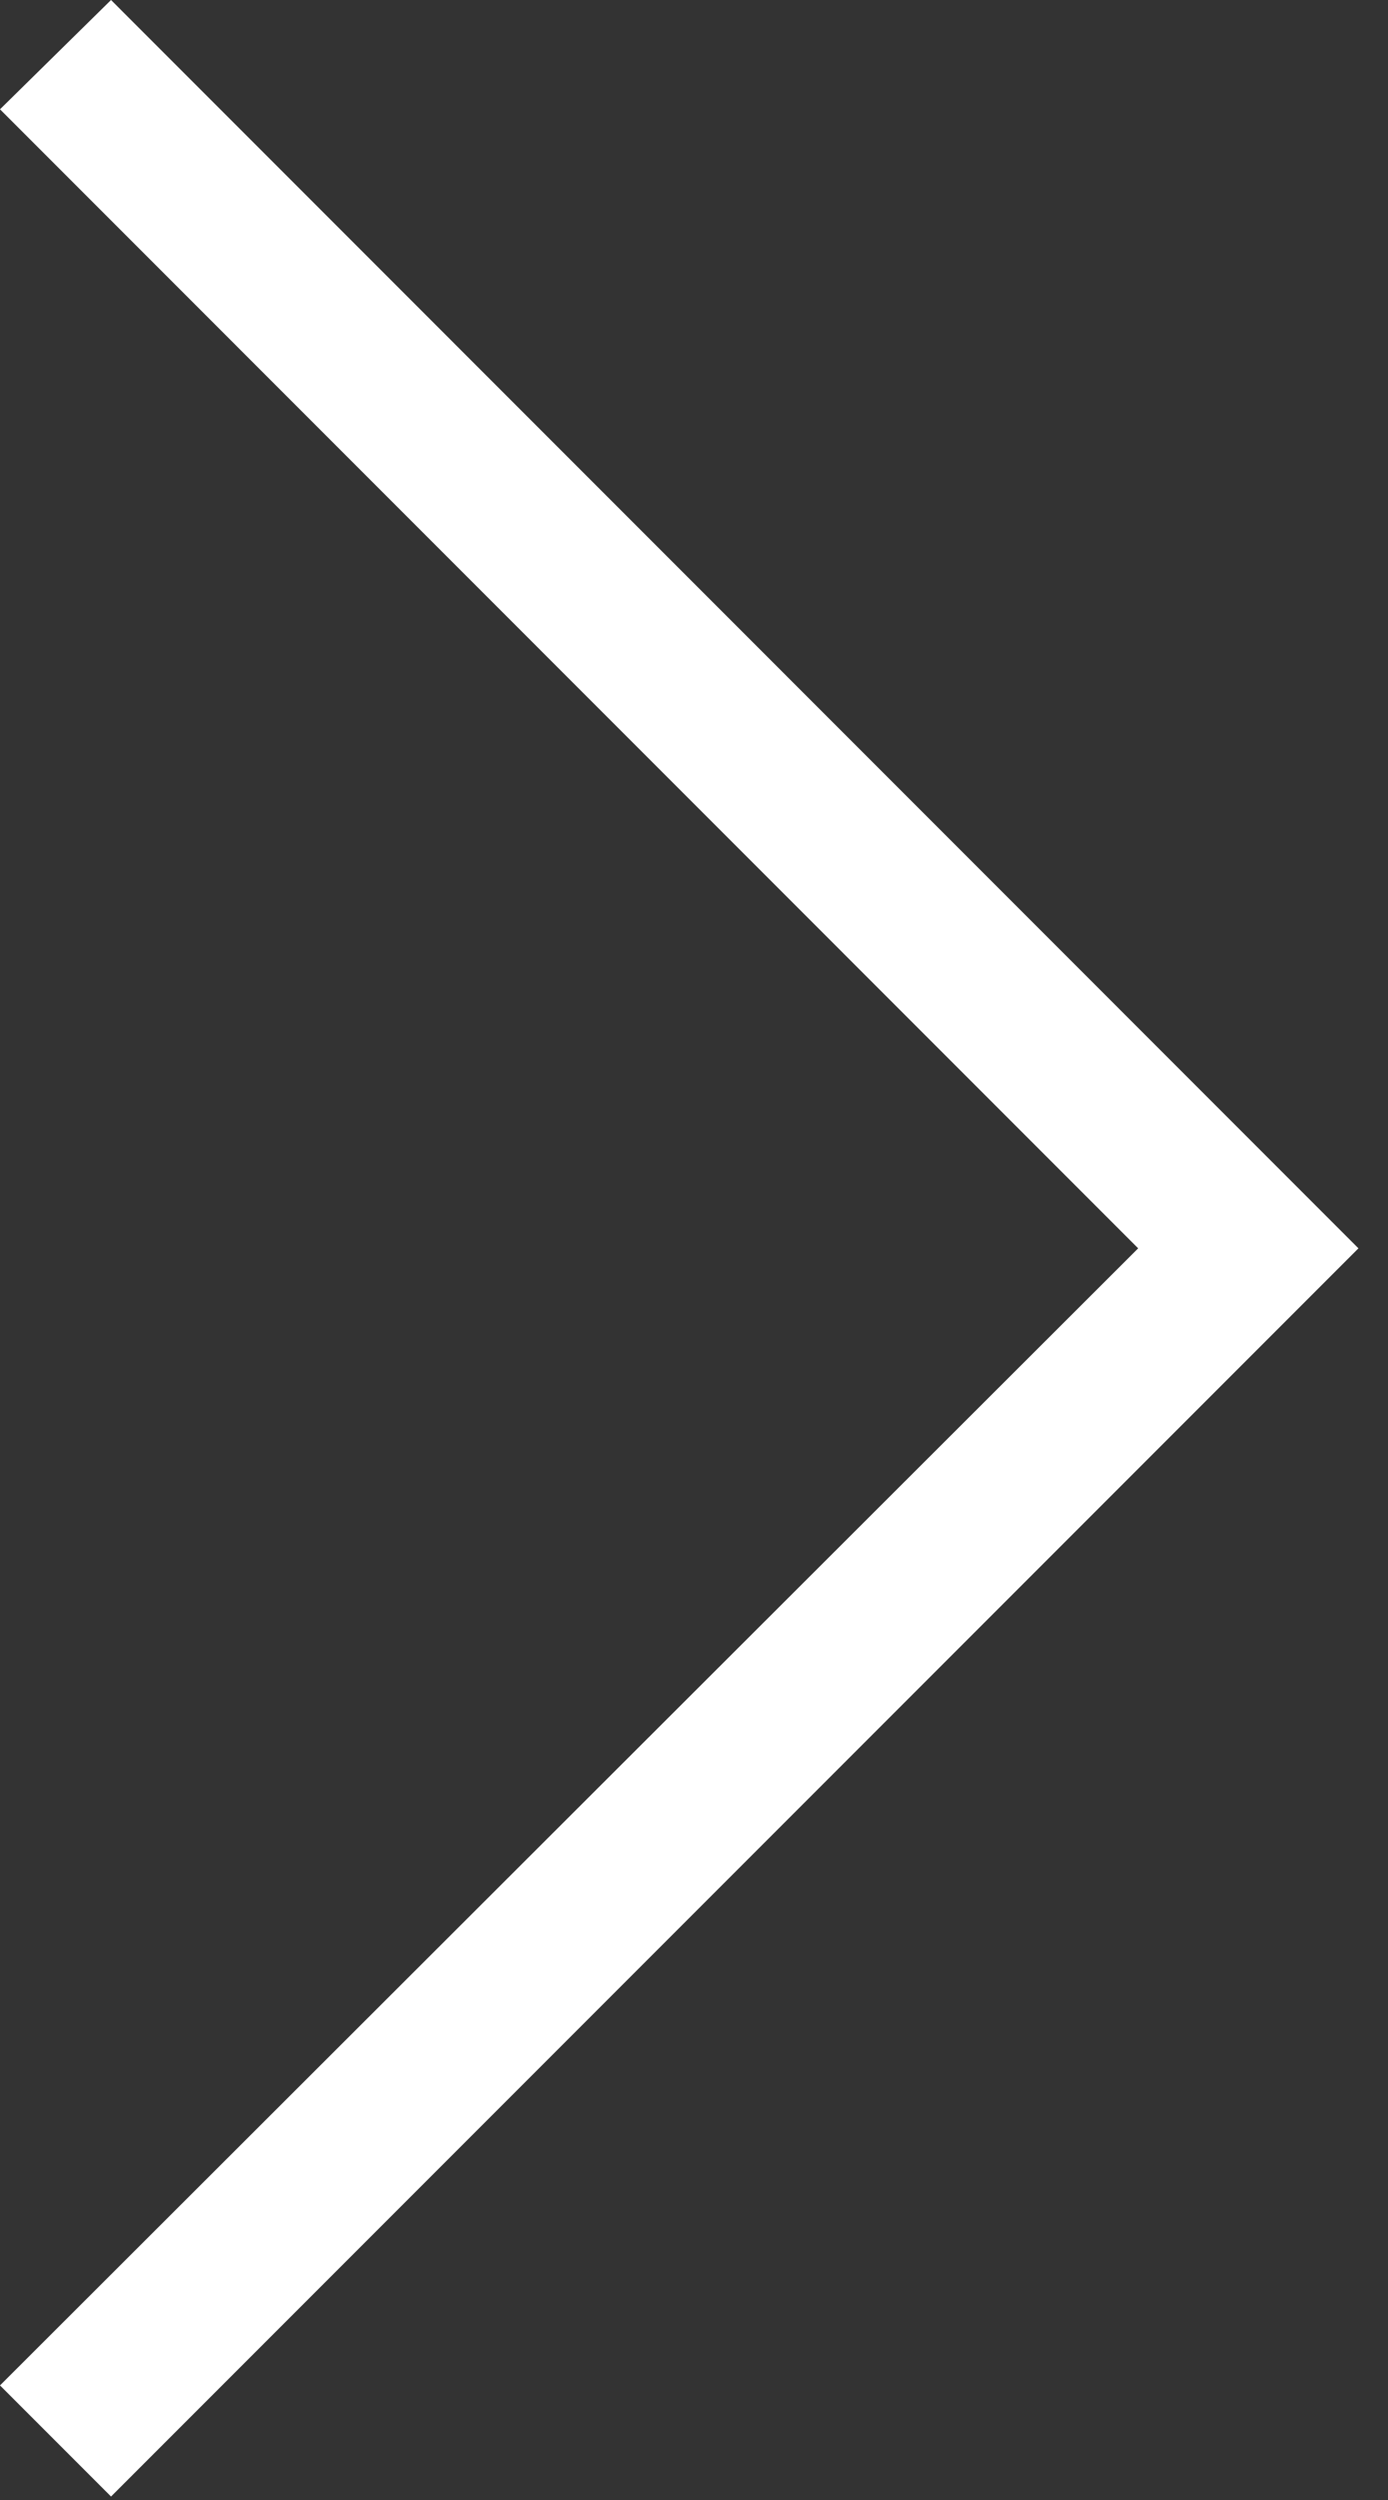
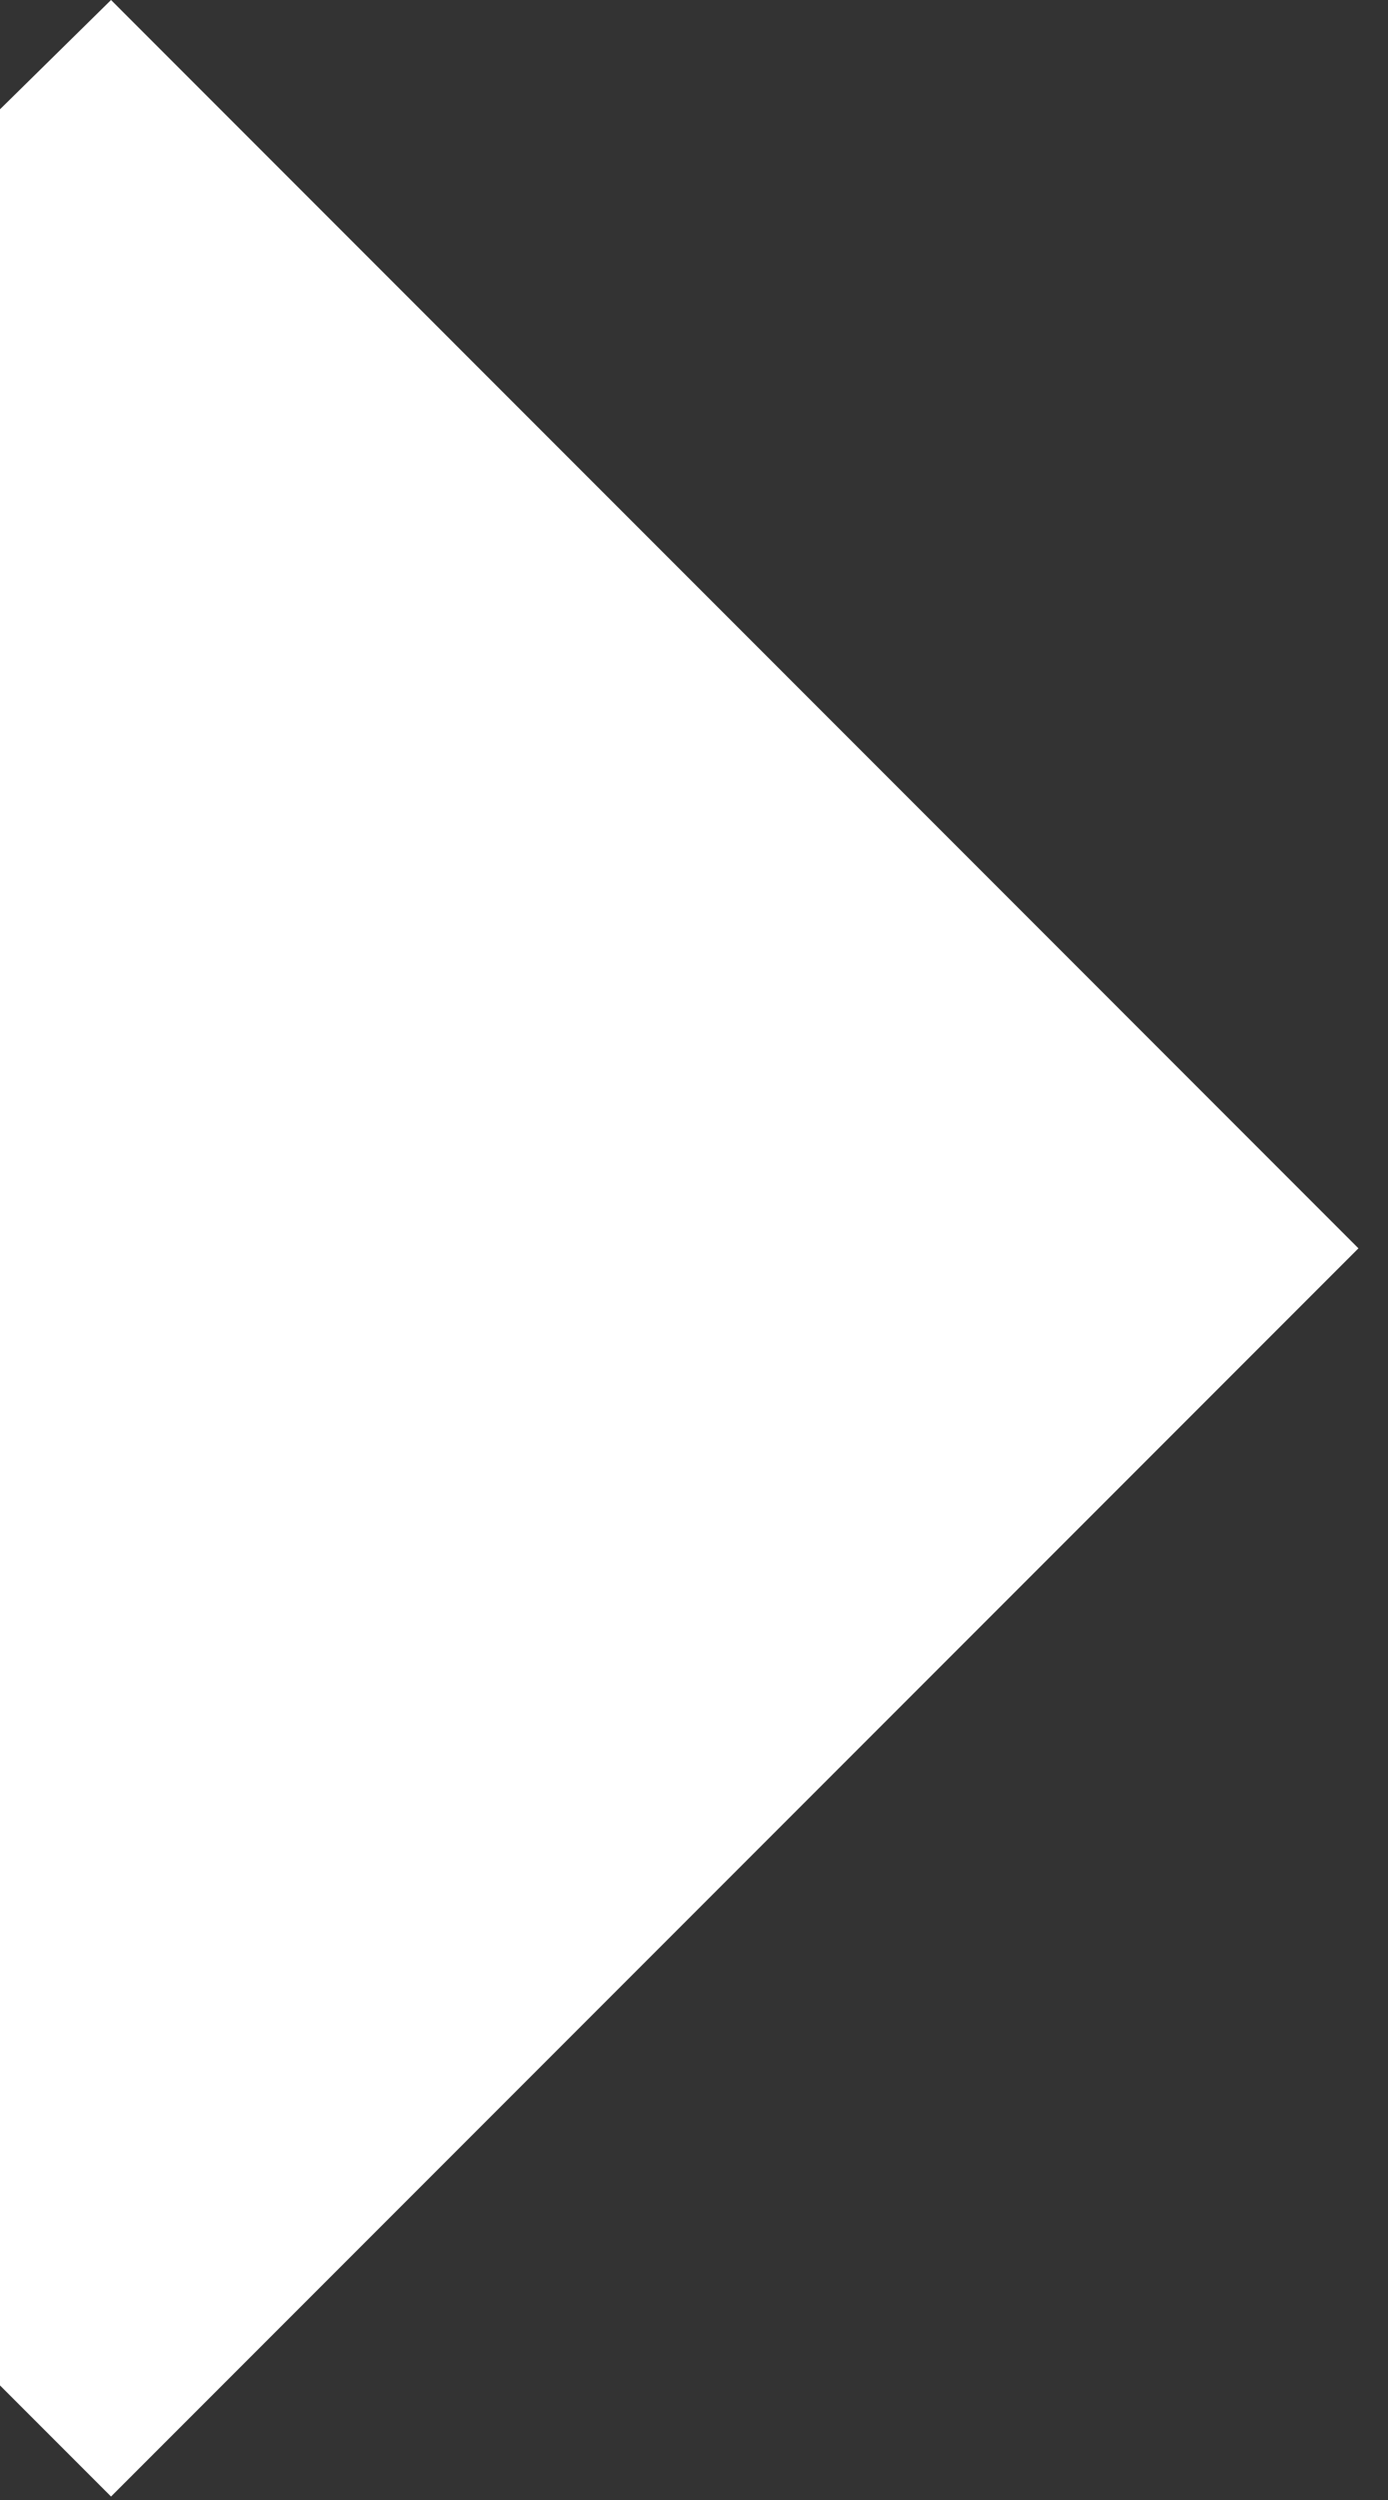
<svg xmlns="http://www.w3.org/2000/svg" width="10" height="18" viewBox="0 0 10 18" fill="none">
  <rect x="0" y="0" width="10" height="18" fill="#333333" stroke="none" />
-   <path d="M0.8 17.975L0 17.175L8.2 8.988L0 0.787L0.8 0L9.787 8.988L0.8 17.975Z" fill="white" />
+   <path d="M0.8 17.975L0 17.175L0 0.787L0.8 0L9.787 8.988L0.8 17.975Z" fill="white" />
</svg>